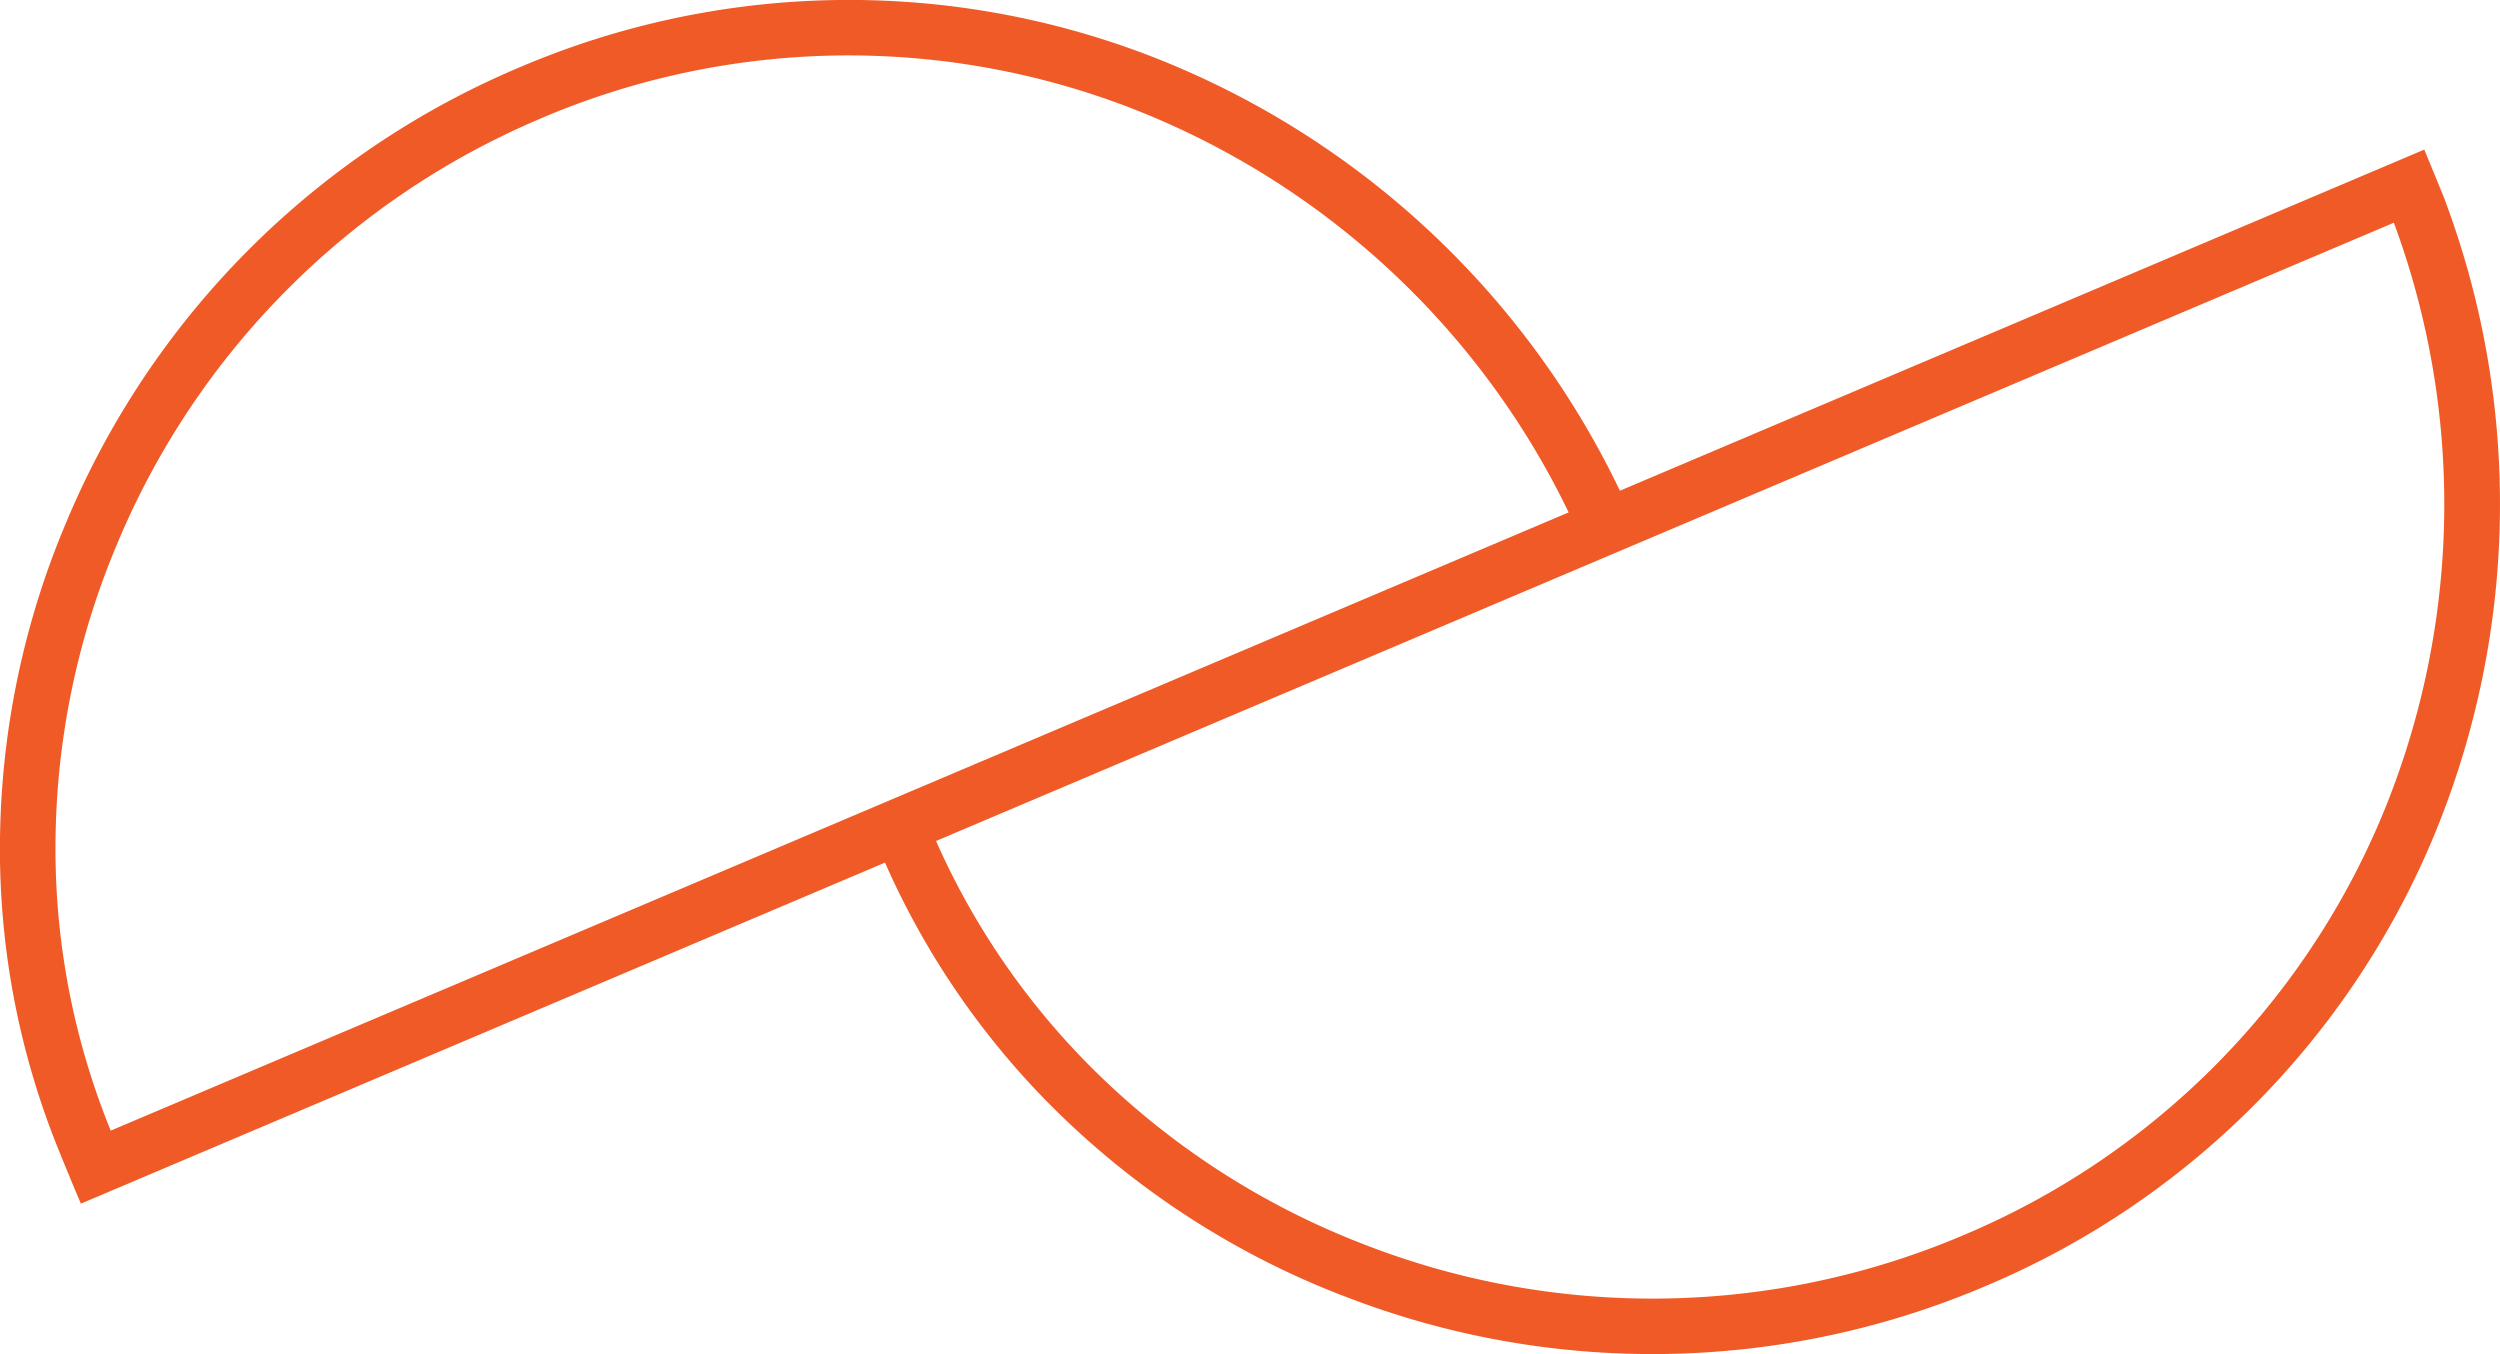
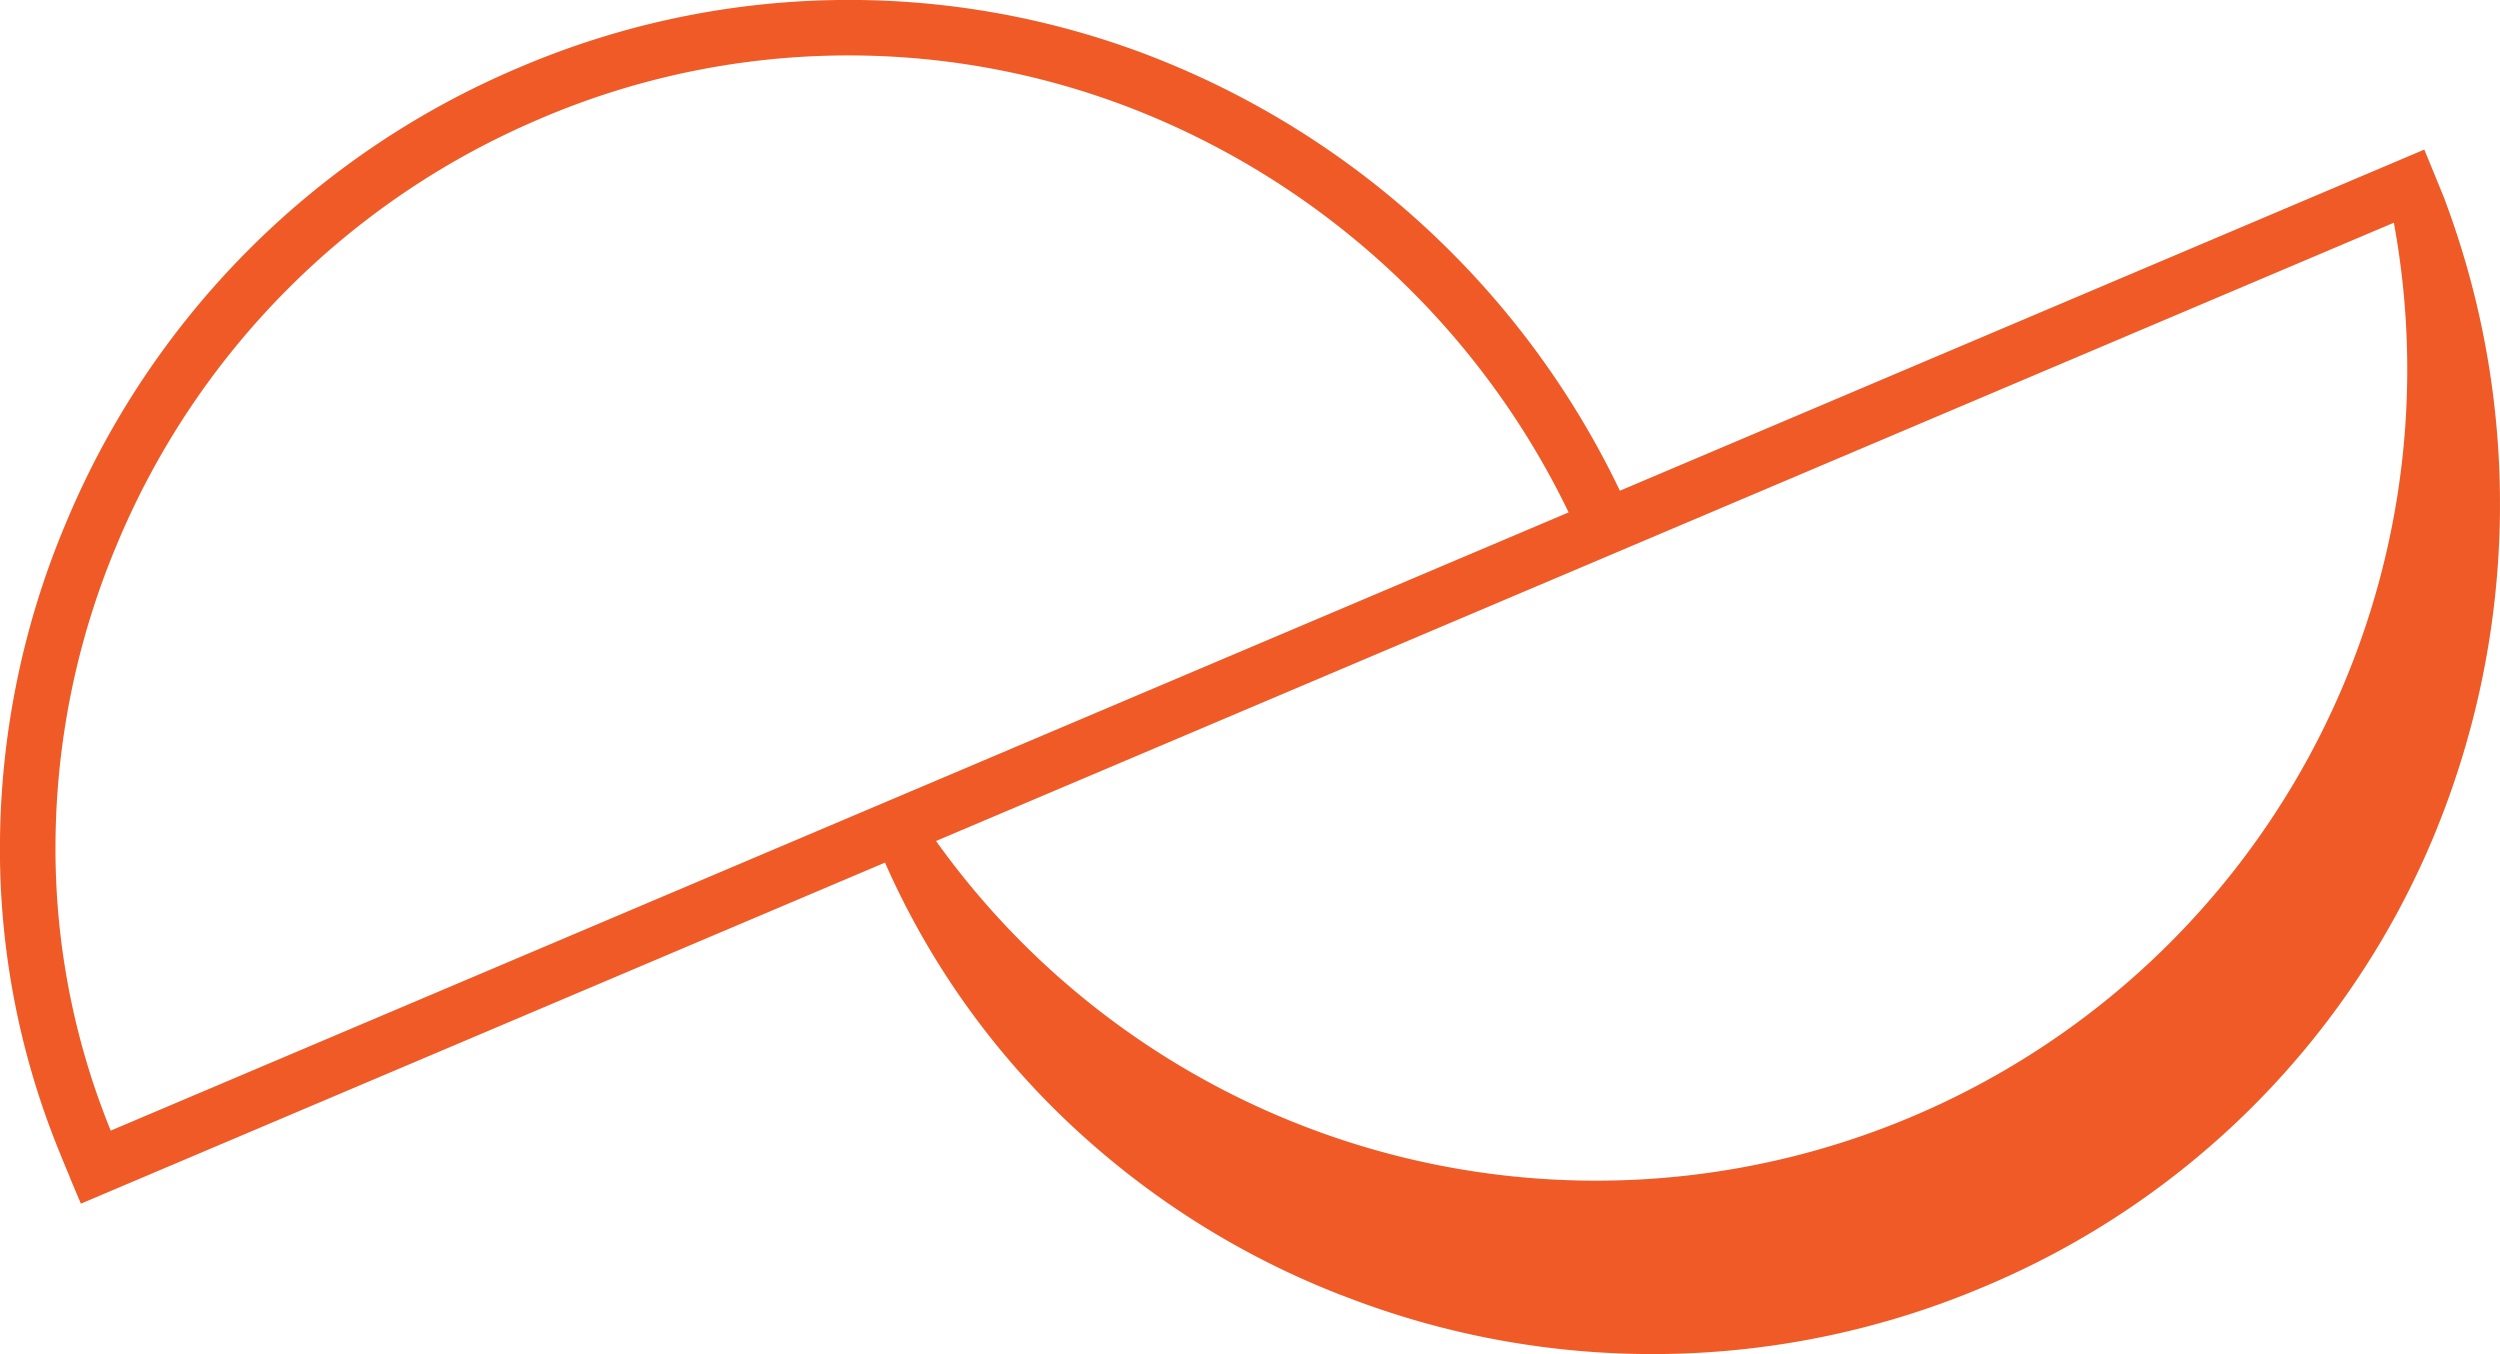
<svg xmlns="http://www.w3.org/2000/svg" width="48" height="26" viewBox="0 0 48 26">
-   <path id="Path_29904" data-name="Path 29904" d="M30.7,36.308a16.1,16.1,0,0,1-5.183-3.255A15.422,15.422,0,0,1,21.93,28L6.491,34.548l-.208-.492c0-.013-.054-.129-.185-.455a15.369,15.369,0,0,1-1.159-6.127A16.068,16.068,0,0,1,6.2,21.49a16.289,16.289,0,0,1,8.713-8.759,16.1,16.1,0,0,1,12.119-.215A16.662,16.662,0,0,1,36.04,20.86l15.445-6.55.39.952a.076.076,0,0,0,.006.017l.005.017a16.631,16.631,0,0,1-.252,12.275,16.08,16.08,0,0,1-8.572,8.559,16.314,16.314,0,0,1-12.36.177Zm-7.79-8.723a14.36,14.36,0,0,0,3.337,4.691,15.052,15.052,0,0,0,4.841,3.039,15.25,15.25,0,0,0,11.556-.165,15.019,15.019,0,0,0,8.007-7.995A15.574,15.574,0,0,0,50.9,15.714ZM15.325,13.711A15.238,15.238,0,0,0,7.179,21.9a15.028,15.028,0,0,0-1.174,5.591,14.348,14.348,0,0,0,1.059,5.655l27.992-11.87a15.593,15.593,0,0,0-8.411-7.766,15.044,15.044,0,0,0-11.32.2Z" transform="translate(-4.938 -11.438)" fill="#f05a27" />
+   <path id="Path_29904" data-name="Path 29904" d="M30.7,36.308a16.1,16.1,0,0,1-5.183-3.255A15.422,15.422,0,0,1,21.93,28L6.491,34.548l-.208-.492c0-.013-.054-.129-.185-.455a15.369,15.369,0,0,1-1.159-6.127A16.068,16.068,0,0,1,6.2,21.49a16.289,16.289,0,0,1,8.713-8.759,16.1,16.1,0,0,1,12.119-.215A16.662,16.662,0,0,1,36.04,20.86l15.445-6.55.39.952a.076.076,0,0,0,.006.017l.005.017a16.631,16.631,0,0,1-.252,12.275,16.08,16.08,0,0,1-8.572,8.559,16.314,16.314,0,0,1-12.36.177Zm-7.79-8.723A15.574,15.574,0,0,0,50.9,15.714ZM15.325,13.711A15.238,15.238,0,0,0,7.179,21.9a15.028,15.028,0,0,0-1.174,5.591,14.348,14.348,0,0,0,1.059,5.655l27.992-11.87a15.593,15.593,0,0,0-8.411-7.766,15.044,15.044,0,0,0-11.32.2Z" transform="translate(-4.938 -11.438)" fill="#f05a27" />
</svg>